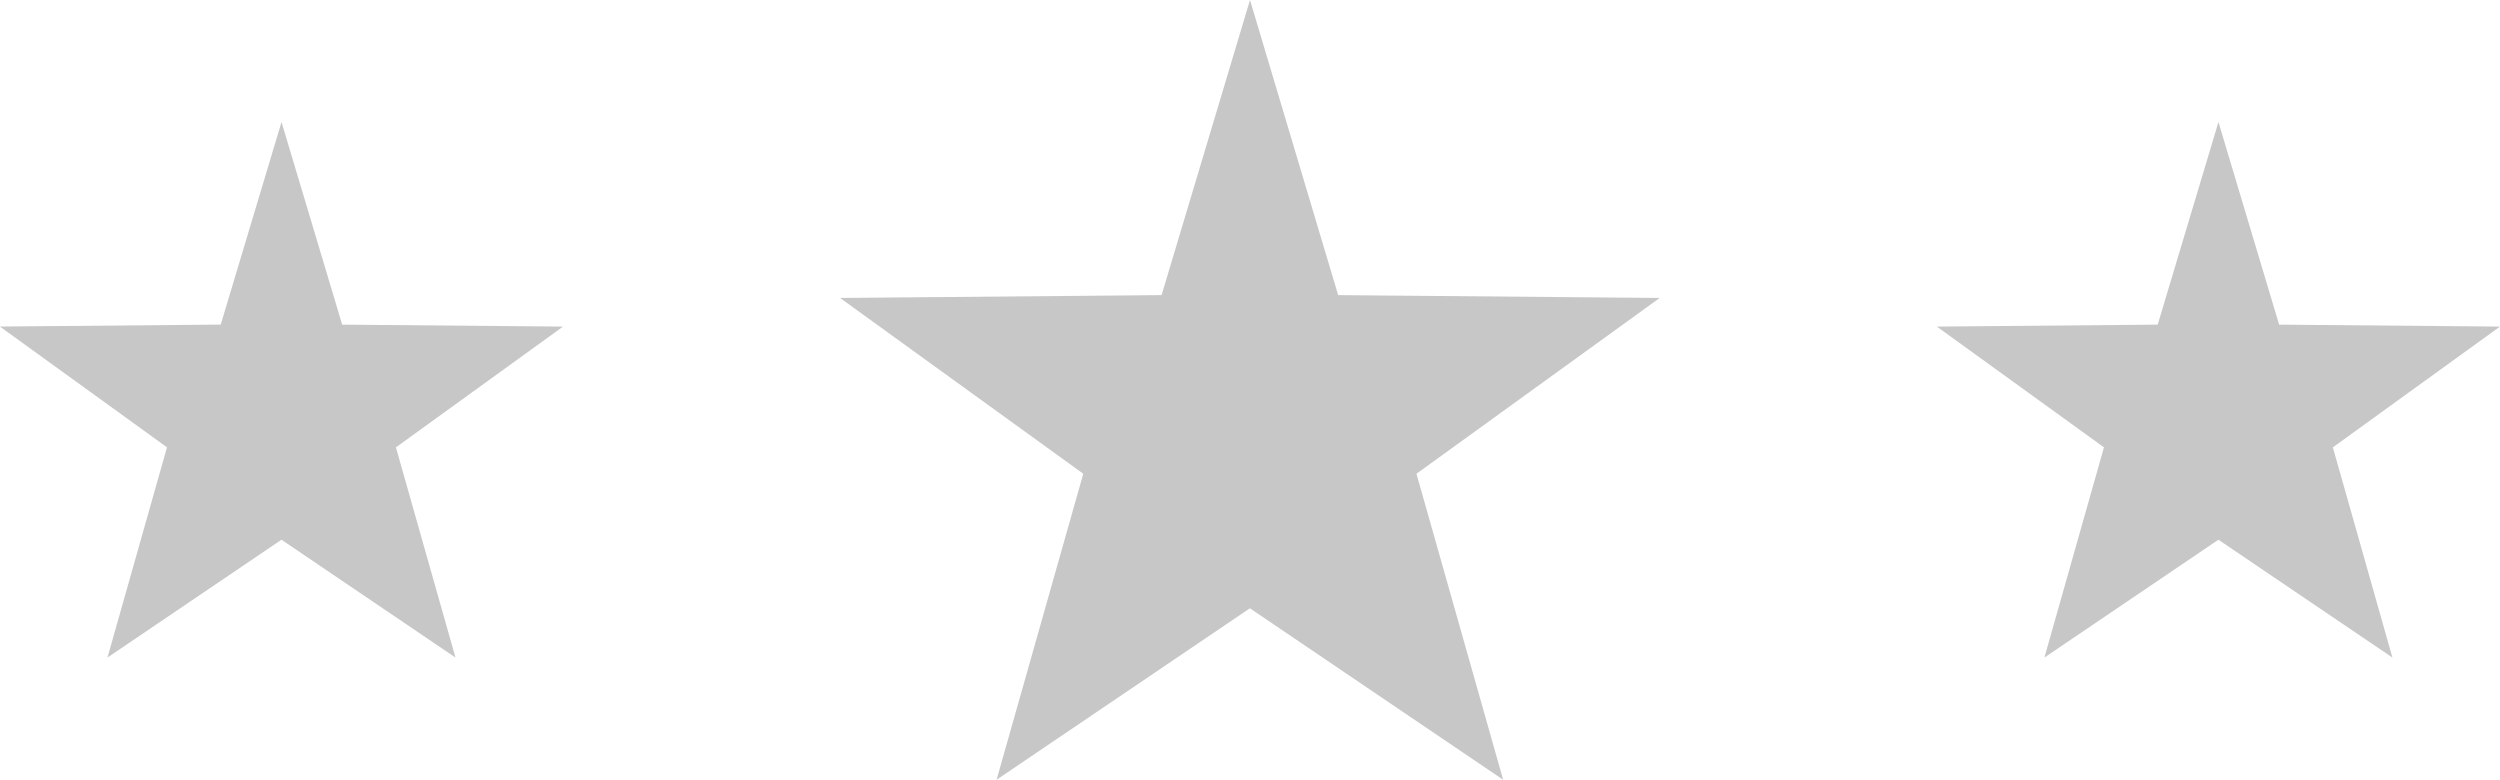
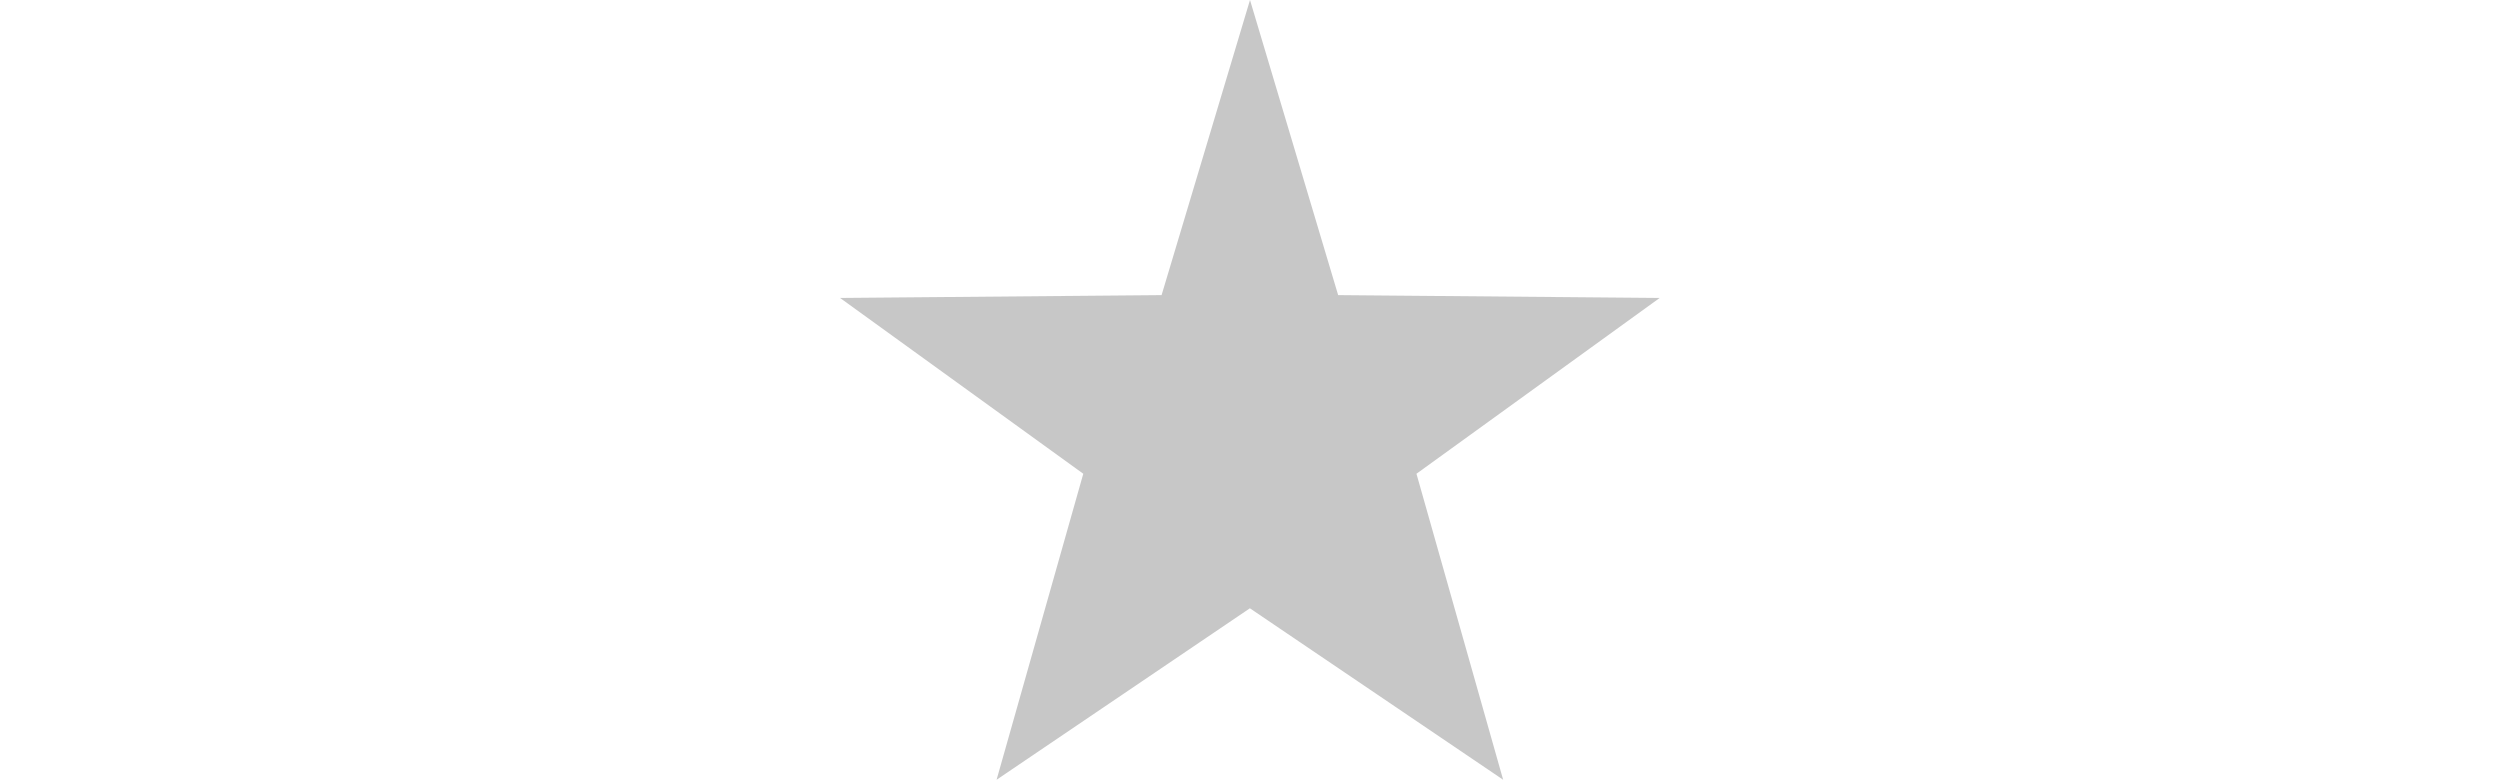
<svg xmlns="http://www.w3.org/2000/svg" width="65.228" height="20.339" viewBox="0 0 65.228 20.339">
  <g transform="translate(465.357 295.921)">
    <path d="M-432.743-295.921l2.3,7.7,8.389.074-6.346,4.587,2.262,7.984-6.608-4.474-6.609,4.474,2.262-7.984-6.346-4.587,8.389-.074Z" fill="#c7c7c7" />
-     <path d="M-458.012-292.737l1.583,5.286,5.762.051-4.36,3.151,1.554,5.484-4.54-3.074-4.54,3.074L-461-284.25l-4.36-3.151,5.762-.051Z" fill="#c7c7c7" />
-     <path d="M-407.475-292.737l1.583,5.286,5.762.051-4.36,3.151,1.554,5.484-4.54-3.074-4.54,3.074,1.554-5.484-4.36-3.151,5.762-.051Z" fill="#c7c7c7" />
  </g>
</svg>